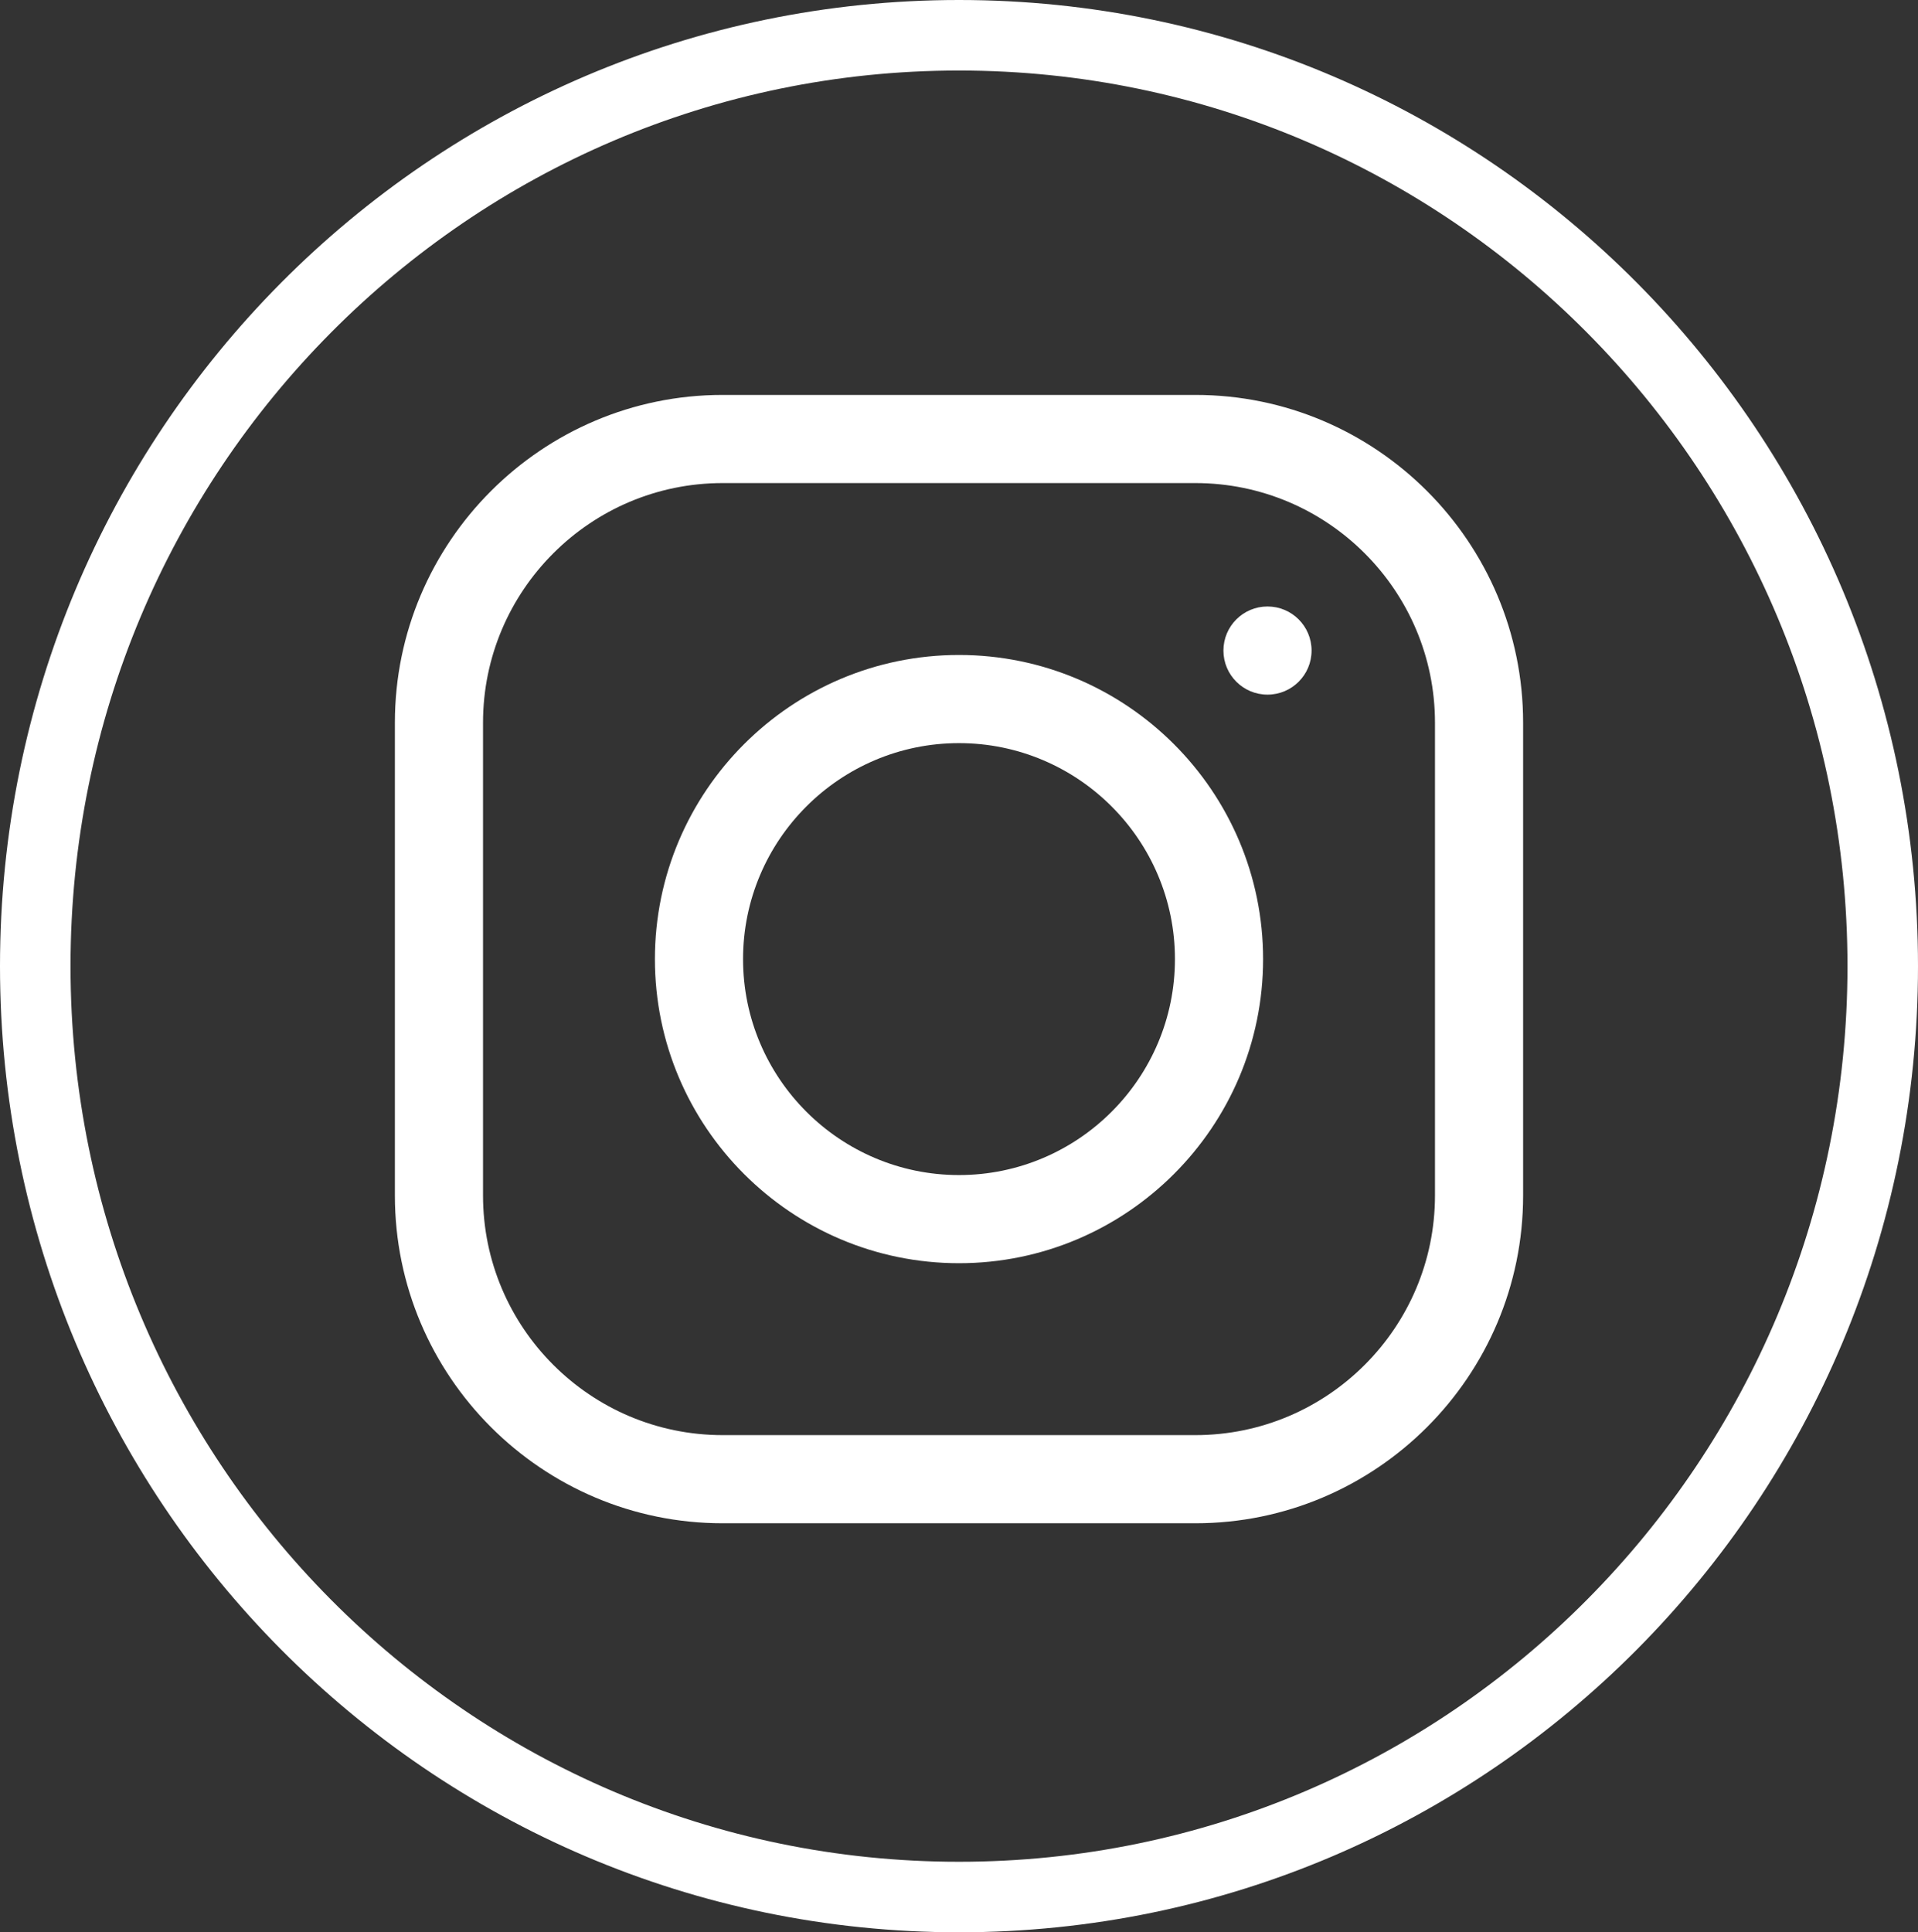
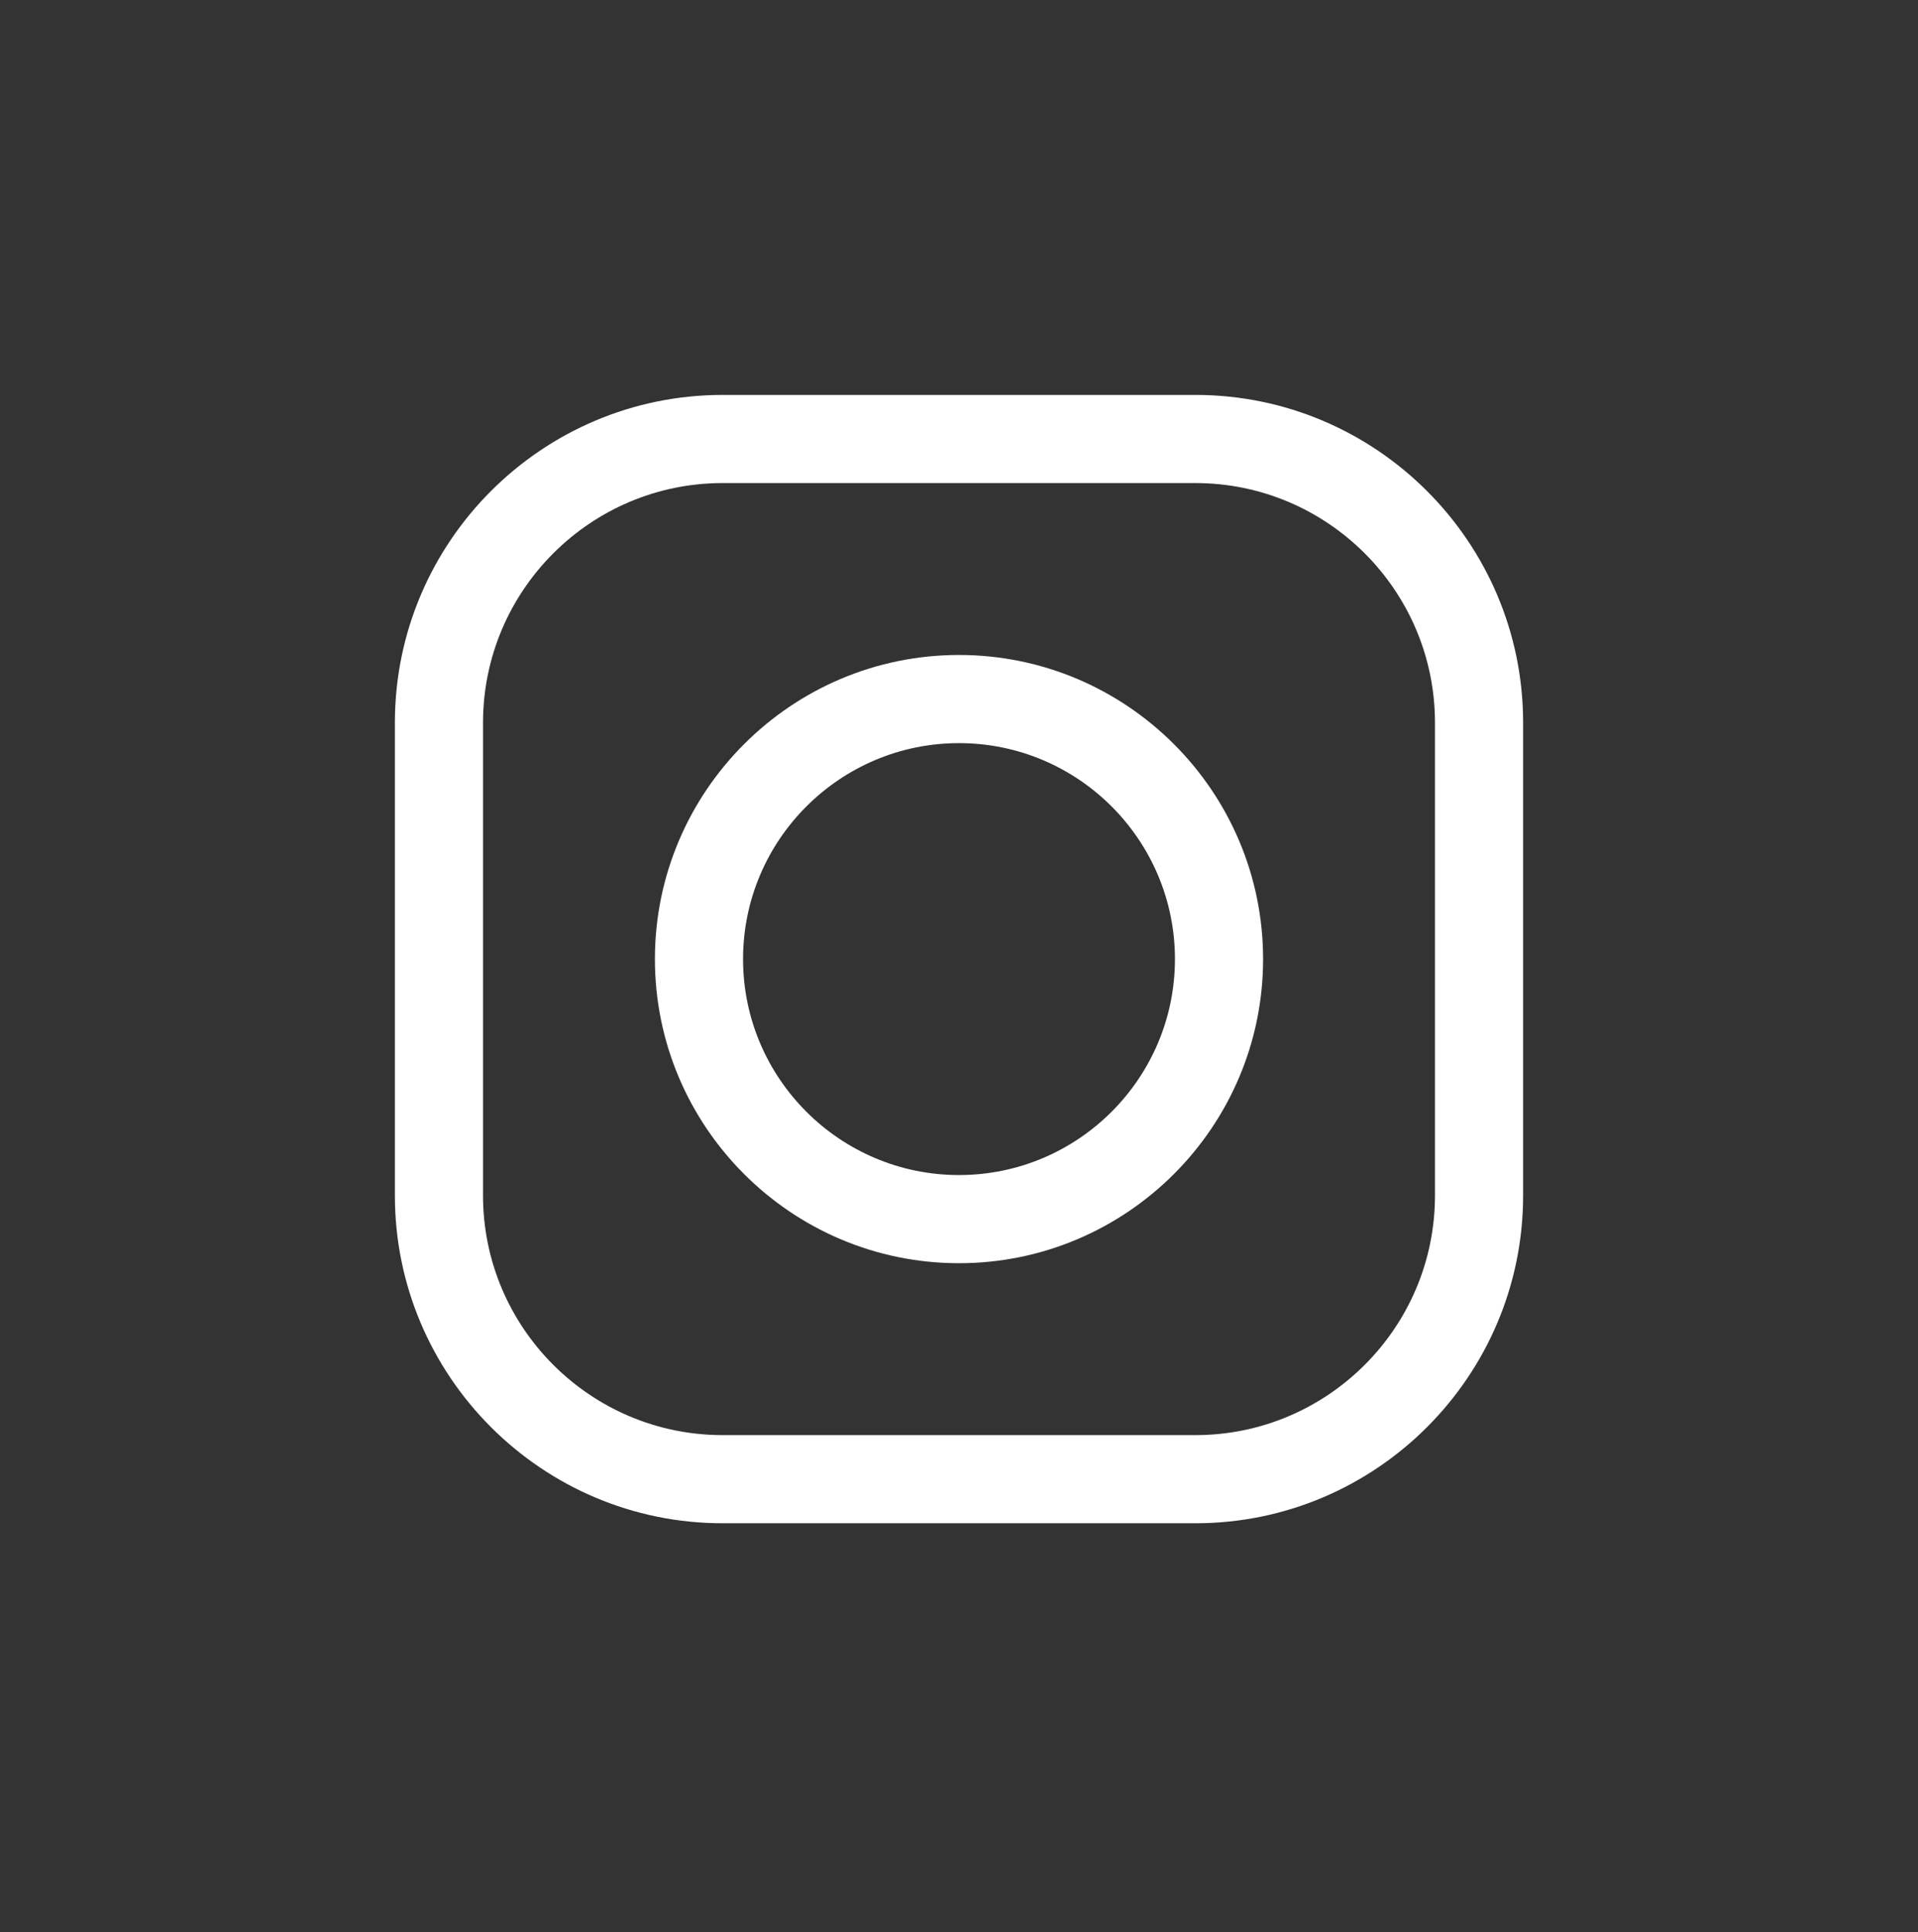
<svg xmlns="http://www.w3.org/2000/svg" width="136" height="137" viewBox="0 0 136 137" fill="none">
  <rect x="0" y="0" width="136" height="137" fill="#333333" stroke="none" />
-   <path d="M133.5 68.5C133.5 104.968 104.157 134.5 68 134.5C31.843 134.5 2.5 104.968 2.5 68.5C2.5 32.032 31.843 2.5 68 2.5C104.157 2.5 133.5 32.032 133.5 68.5Z" stroke="white" stroke-width="5" />
  <path d="M84.761 28H51.239C38.425 28 28 38.425 28 51.239V84.761C28 97.575 38.425 108 51.239 108H84.761C97.575 108 108 97.575 108 84.761V51.239C108 38.425 97.575 28 84.761 28ZM101.75 84.761C101.75 94.129 94.129 101.75 84.761 101.75H51.239C41.871 101.75 34.25 94.129 34.25 84.761V51.239C34.25 41.871 41.871 34.25 51.239 34.25H84.761C94.129 34.25 101.75 41.871 101.75 51.239V84.761Z" fill="white" />
  <path d="M68 46.438C56.11 46.438 46.438 56.11 46.438 68C46.438 79.89 56.11 89.562 68 89.562C79.89 89.562 89.562 79.89 89.562 68C89.562 56.11 79.89 46.438 68 46.438ZM68 83.312C59.557 83.312 52.688 76.443 52.688 68C52.688 59.557 59.557 52.688 68 52.688C76.443 52.688 83.312 59.557 83.312 68C83.312 76.443 76.443 83.312 68 83.312Z" fill="white" />
-   <path d="M89.875 49.25C91.601 49.25 93 47.851 93 46.125C93 44.399 91.601 43 89.875 43C88.149 43 86.75 44.399 86.75 46.125C86.75 47.851 88.149 49.25 89.875 49.25Z" fill="white" />
</svg>